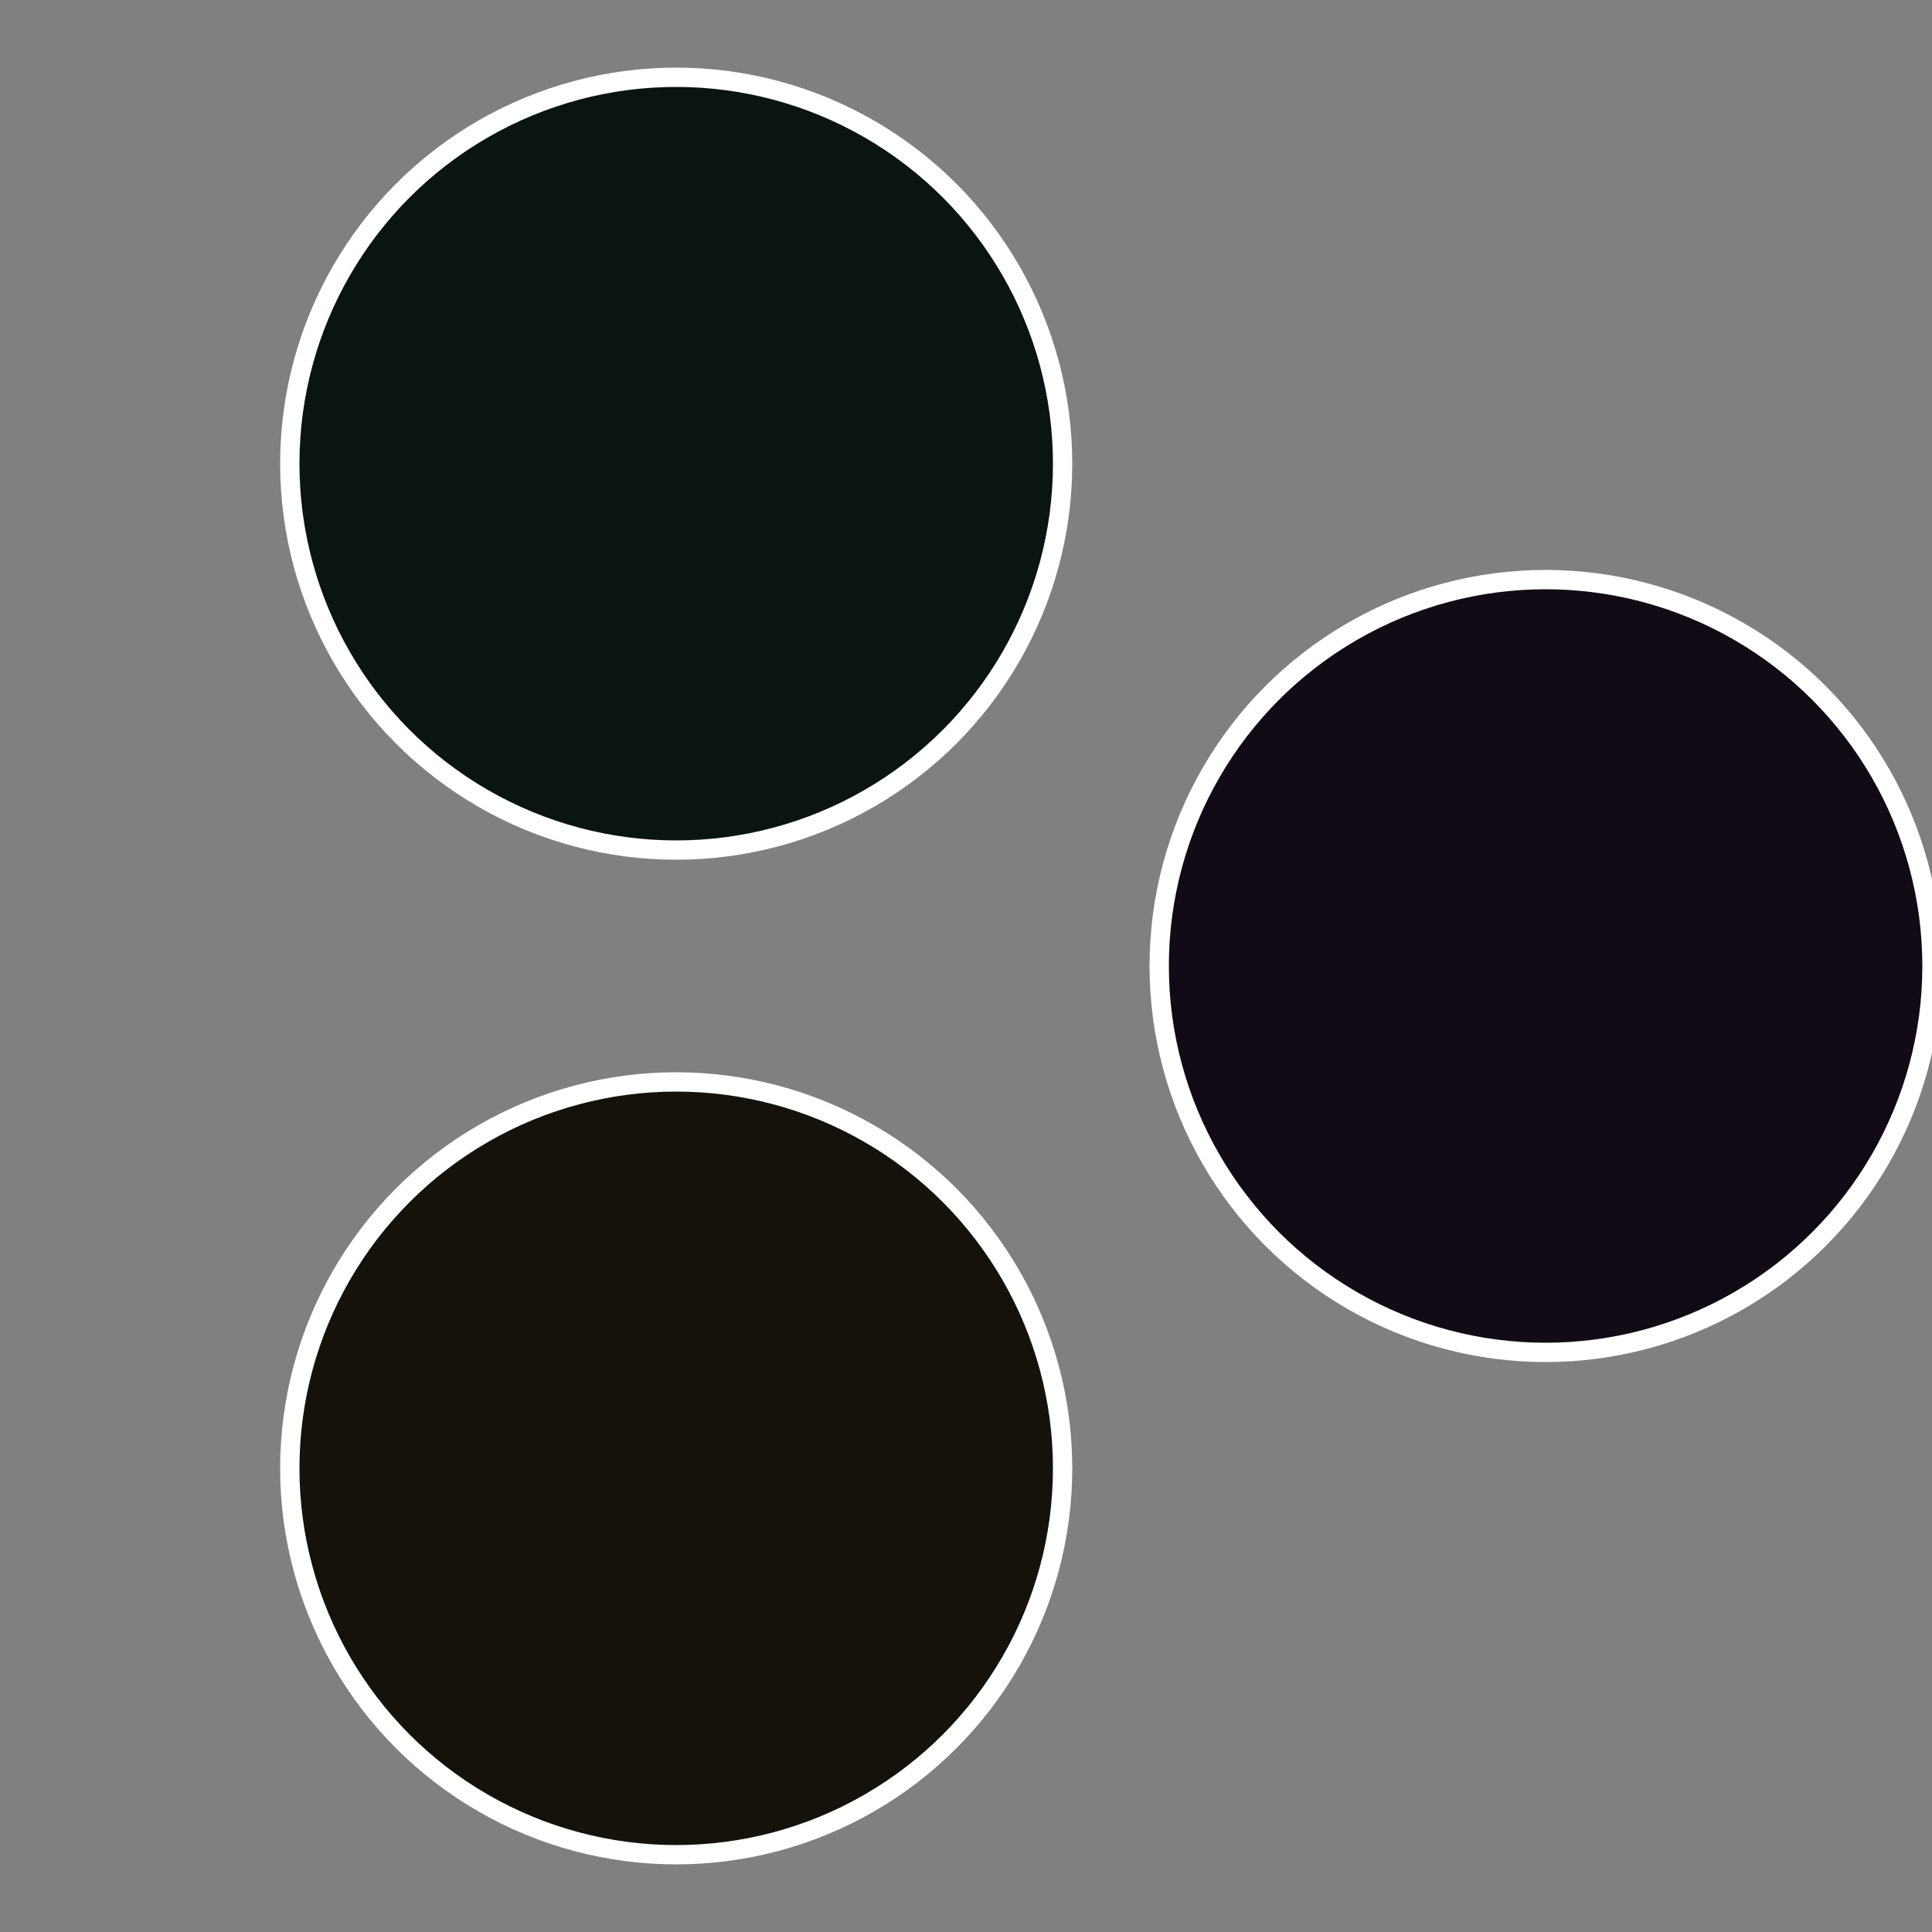
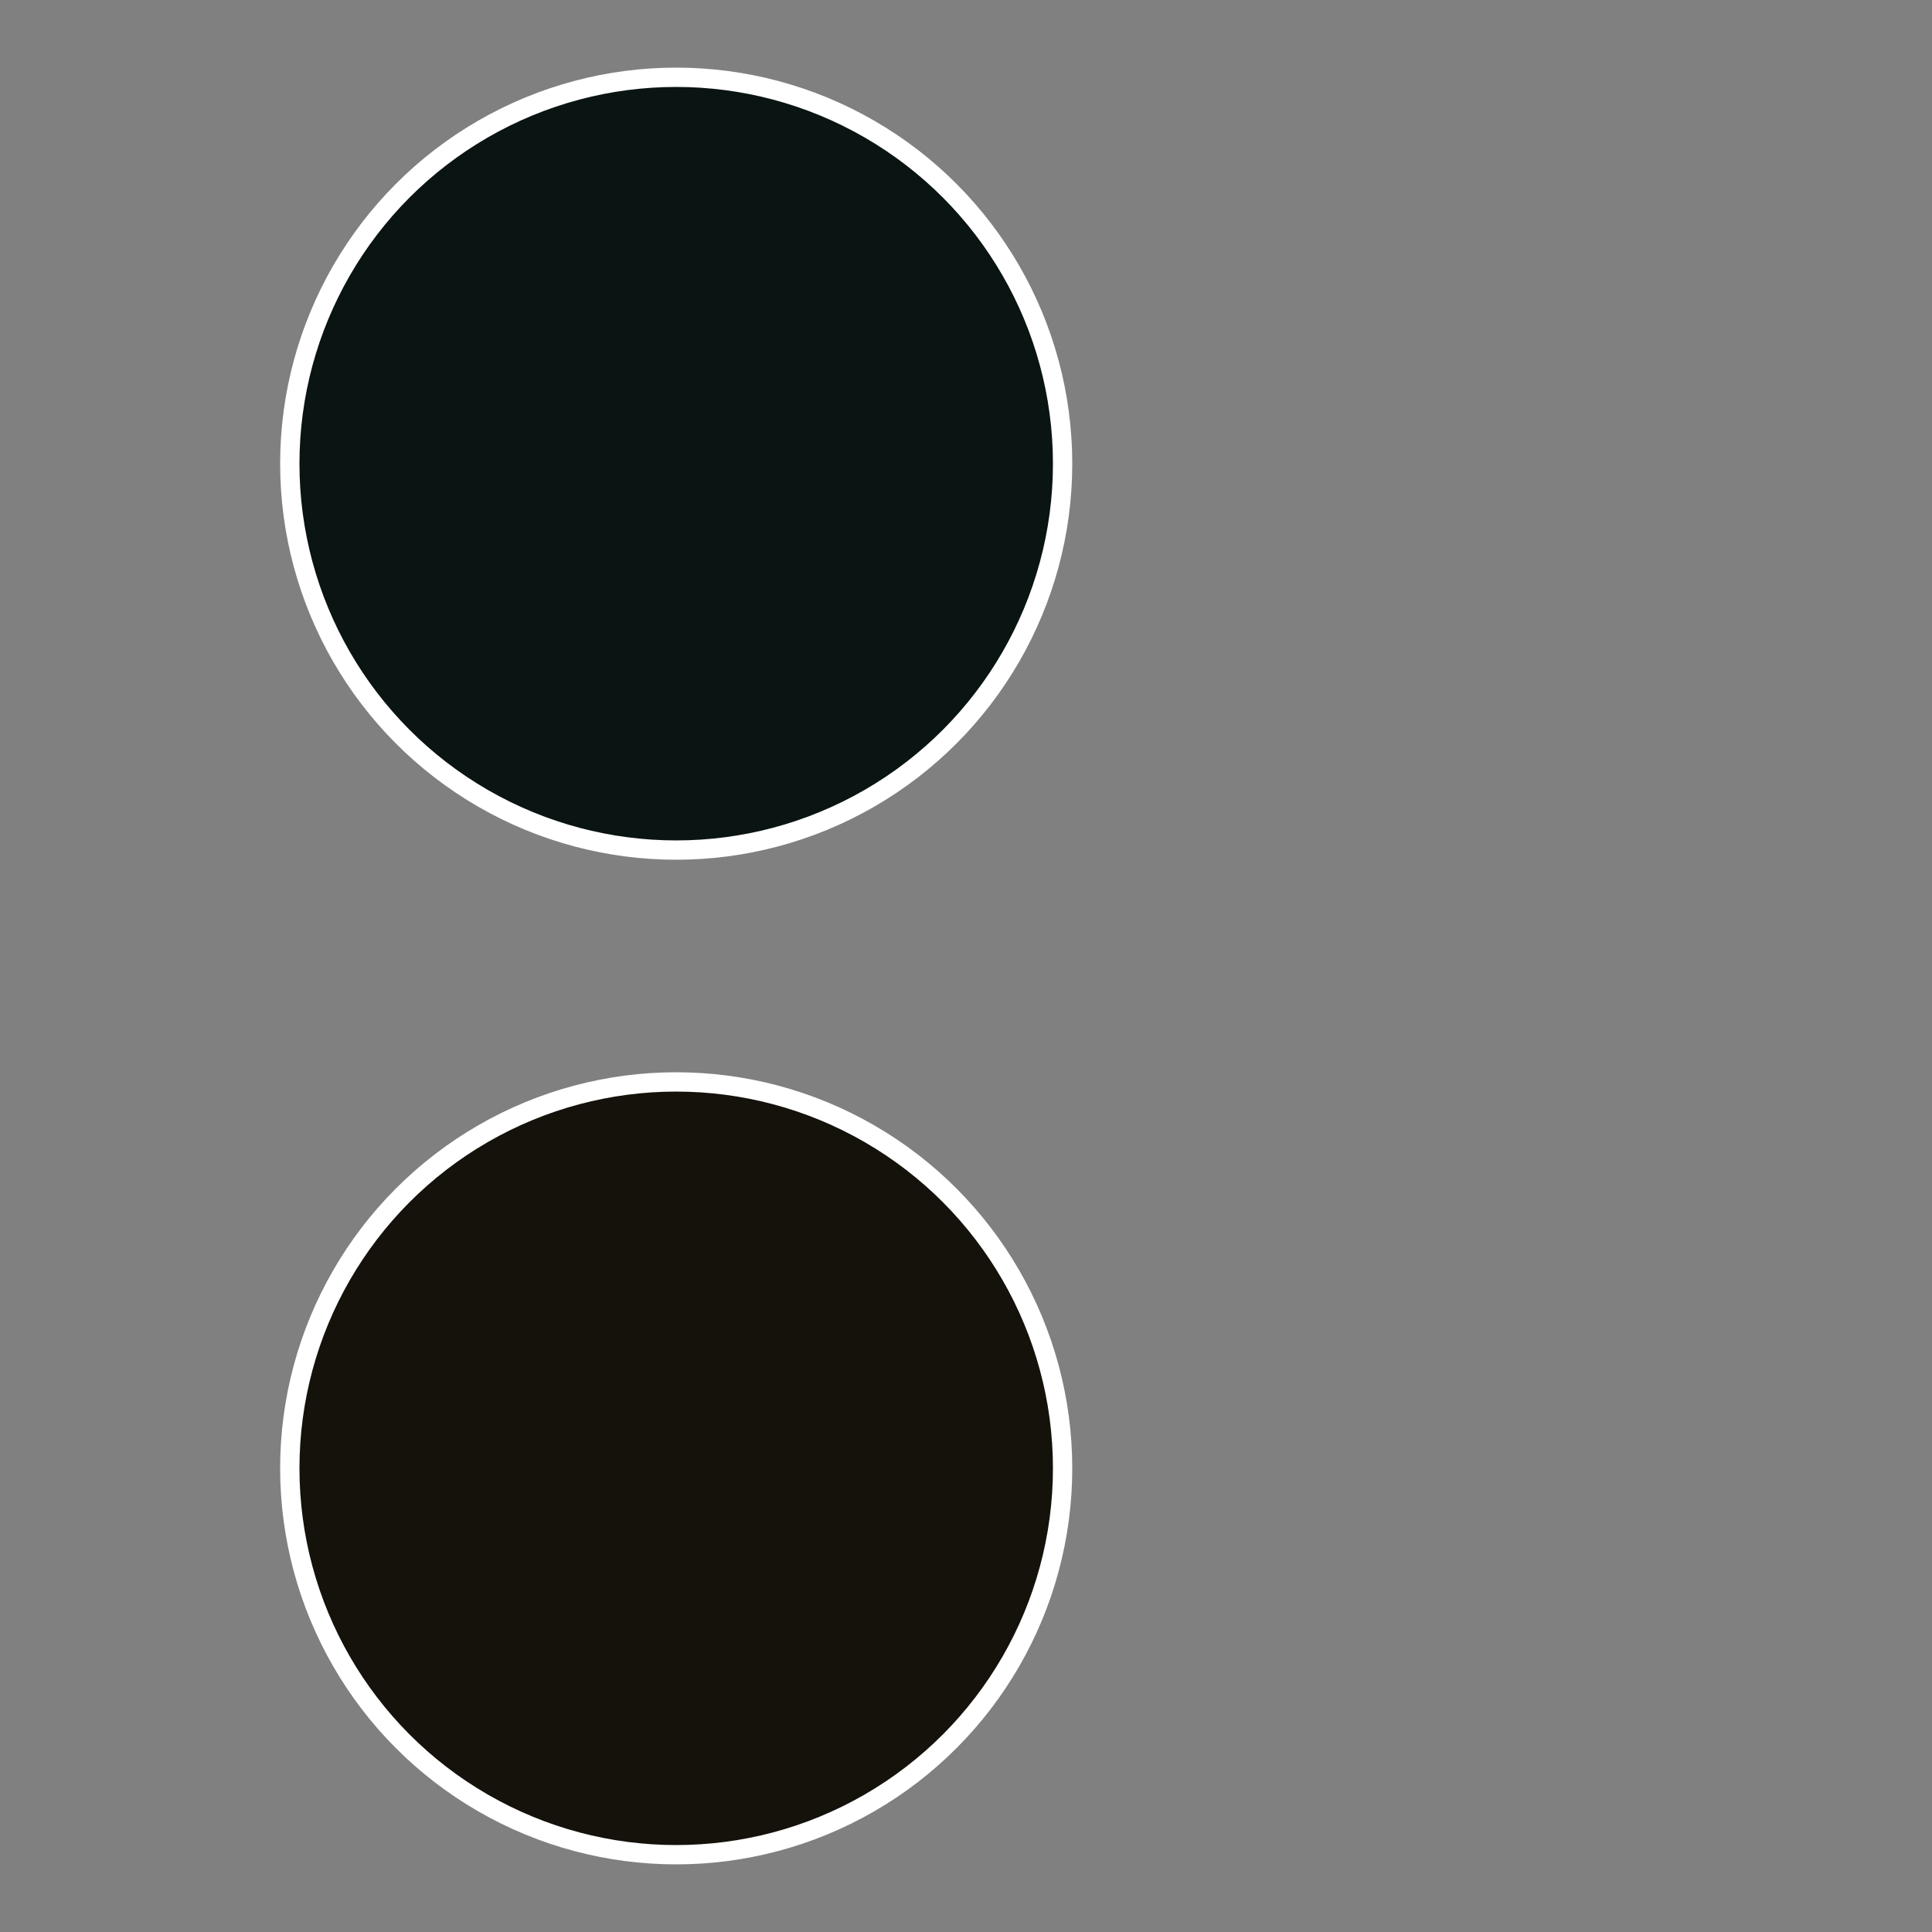
<svg xmlns="http://www.w3.org/2000/svg" width="500" height="500" viewBox="-1 -1 2 2">
  <rect x="-1" y="-1" width="2" height="2" fill="#808080" stroke="none" />
-   <circle cx="0.6" cy="0" r="0.4" fill="#120a14" stroke="#fff" stroke-width="1%" />
  <circle cx="-0.3" cy="0.52" r="0.4" fill="#14120a" stroke="#fff" stroke-width="1%" />
  <circle cx="-0.3" cy="-0.52" r="0.4" fill="#0a1412" stroke="#fff" stroke-width="1%" />
</svg>